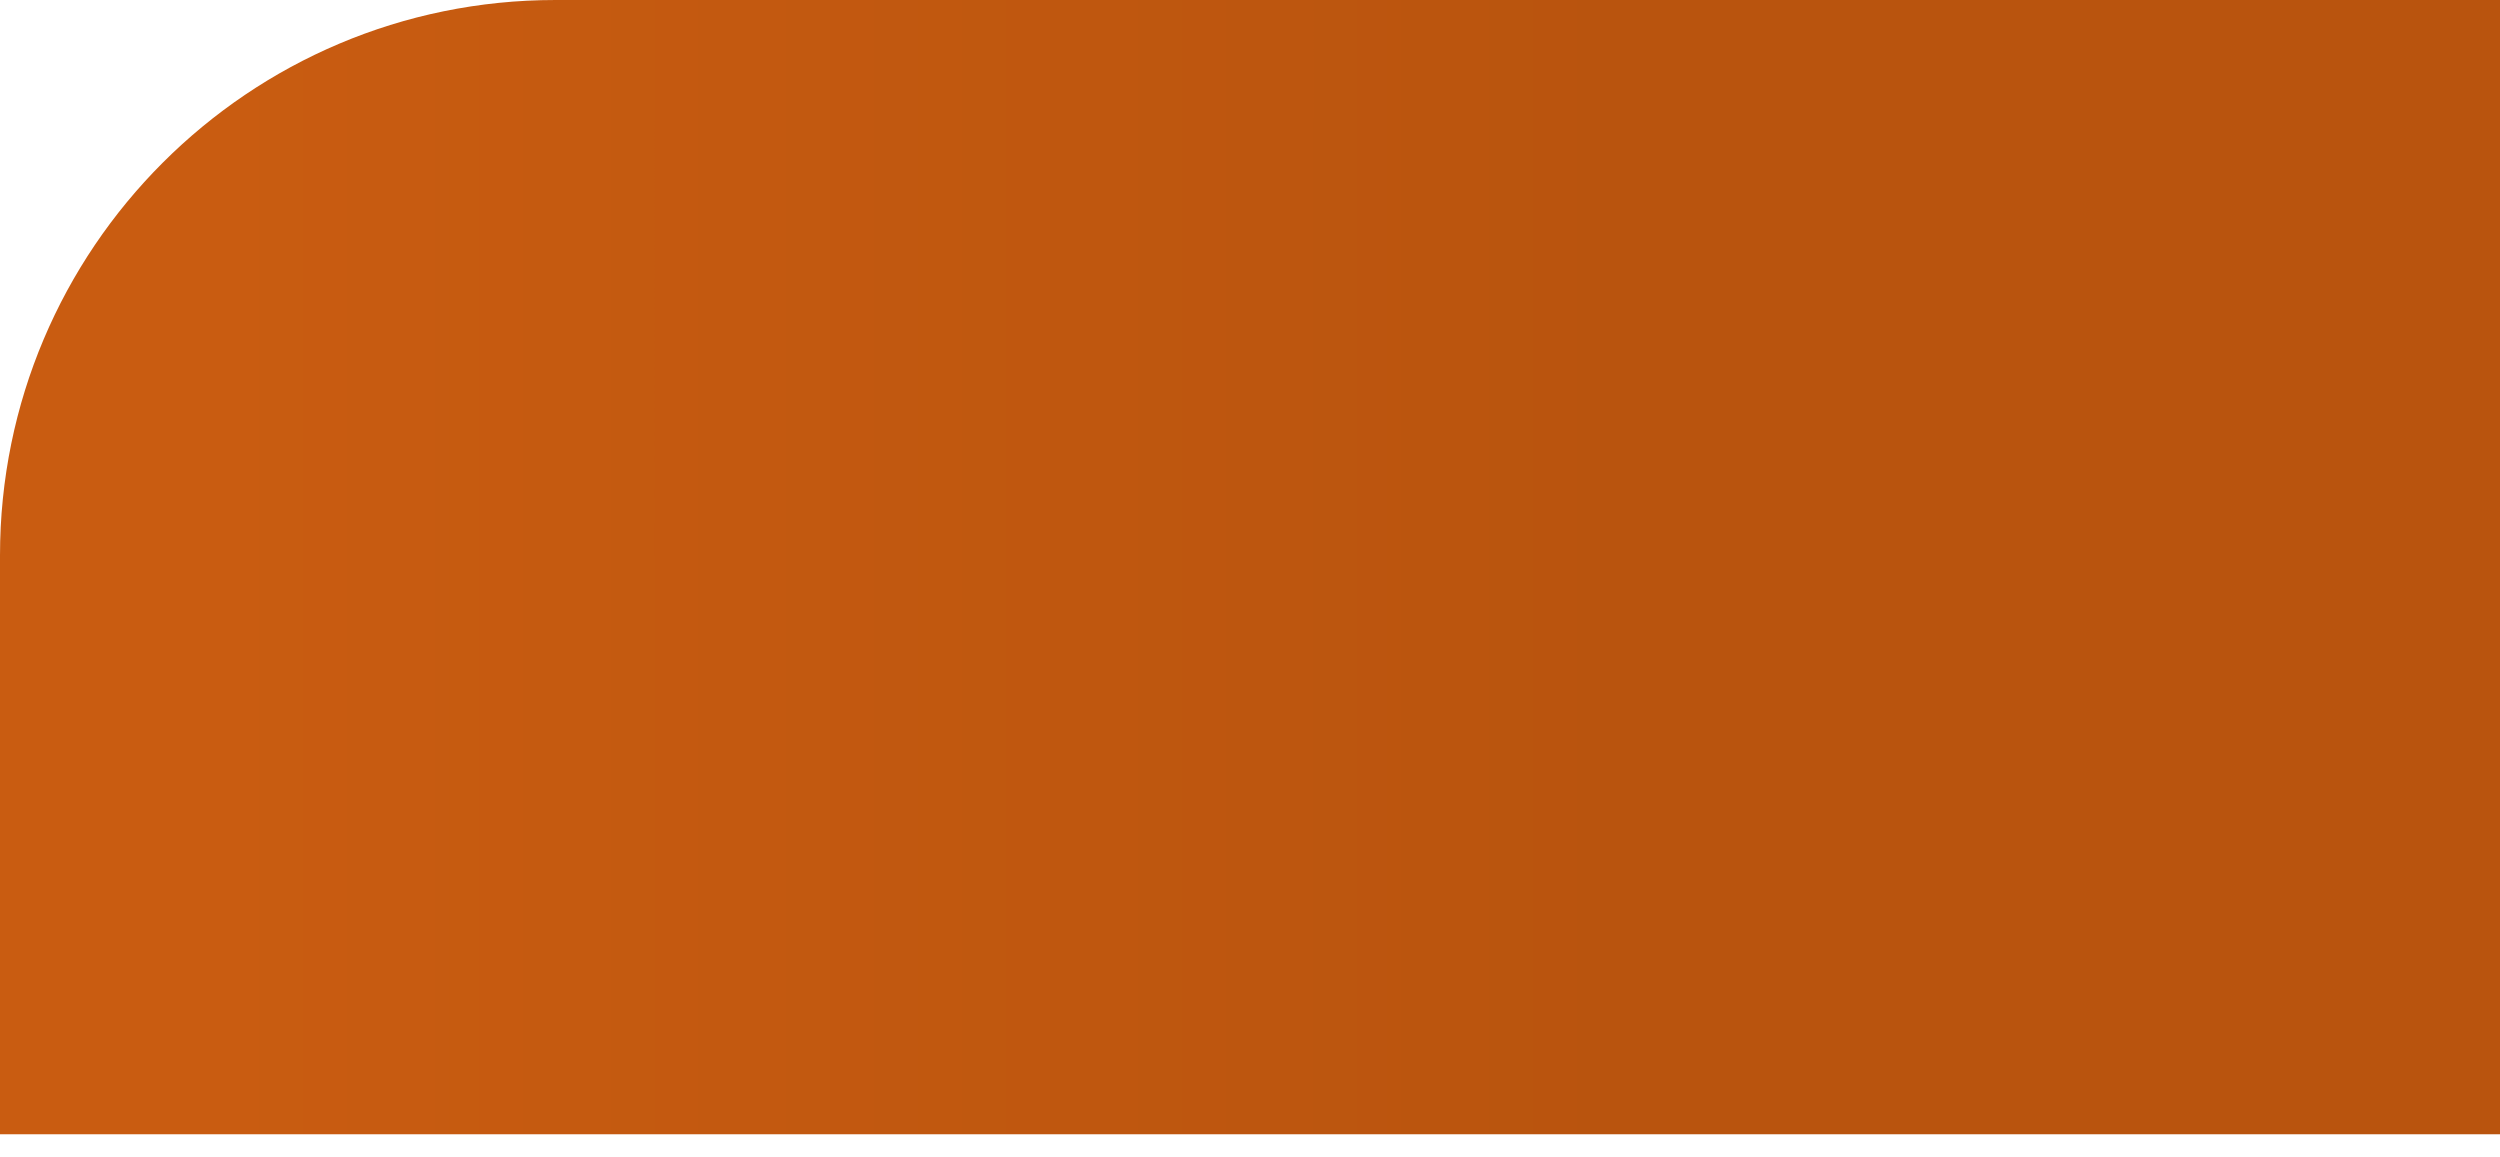
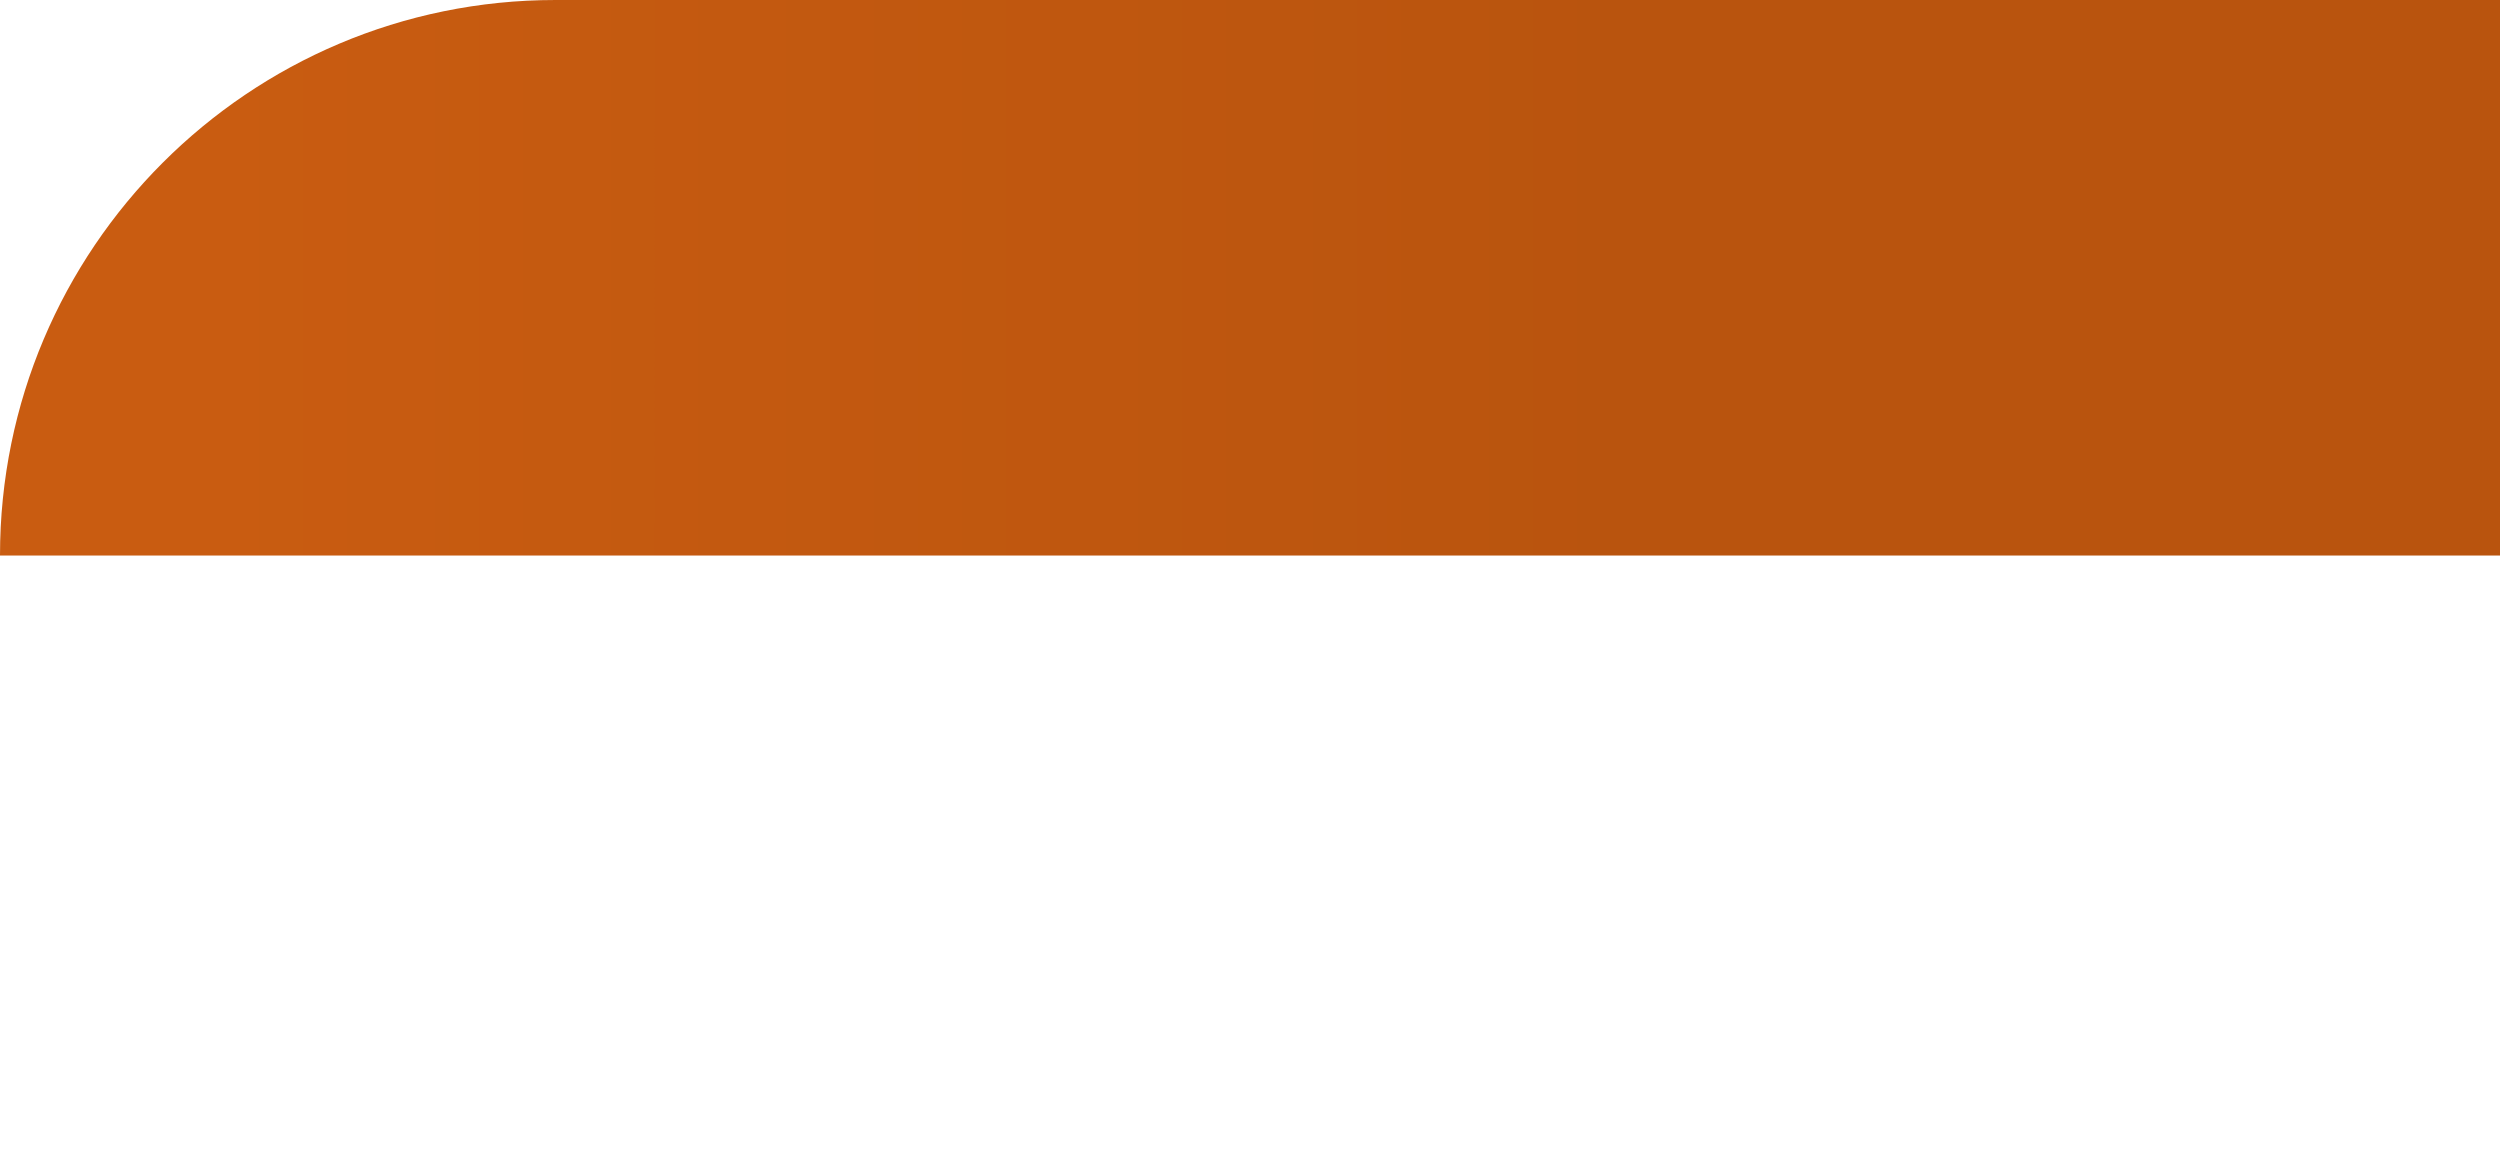
<svg xmlns="http://www.w3.org/2000/svg" width="54" height="25" viewBox="0 0 54 25" fill="none">
-   <path d="M0 12C0 5.373 5.373 0 12 0H54V24.5H0V12Z" fill="url(#paint0_linear_180_709)" />
+   <path d="M0 12C0 5.373 5.373 0 12 0H54V24.5V12Z" fill="url(#paint0_linear_180_709)" />
  <defs>
    <linearGradient id="paint0_linear_180_709" x1="4.641" y1="18" x2="35.016" y2="18" gradientUnits="userSpaceOnUse">
      <stop stop-color="#C95C11" />
      <stop offset="1" stop-color="#B9540E" />
    </linearGradient>
  </defs>
</svg>